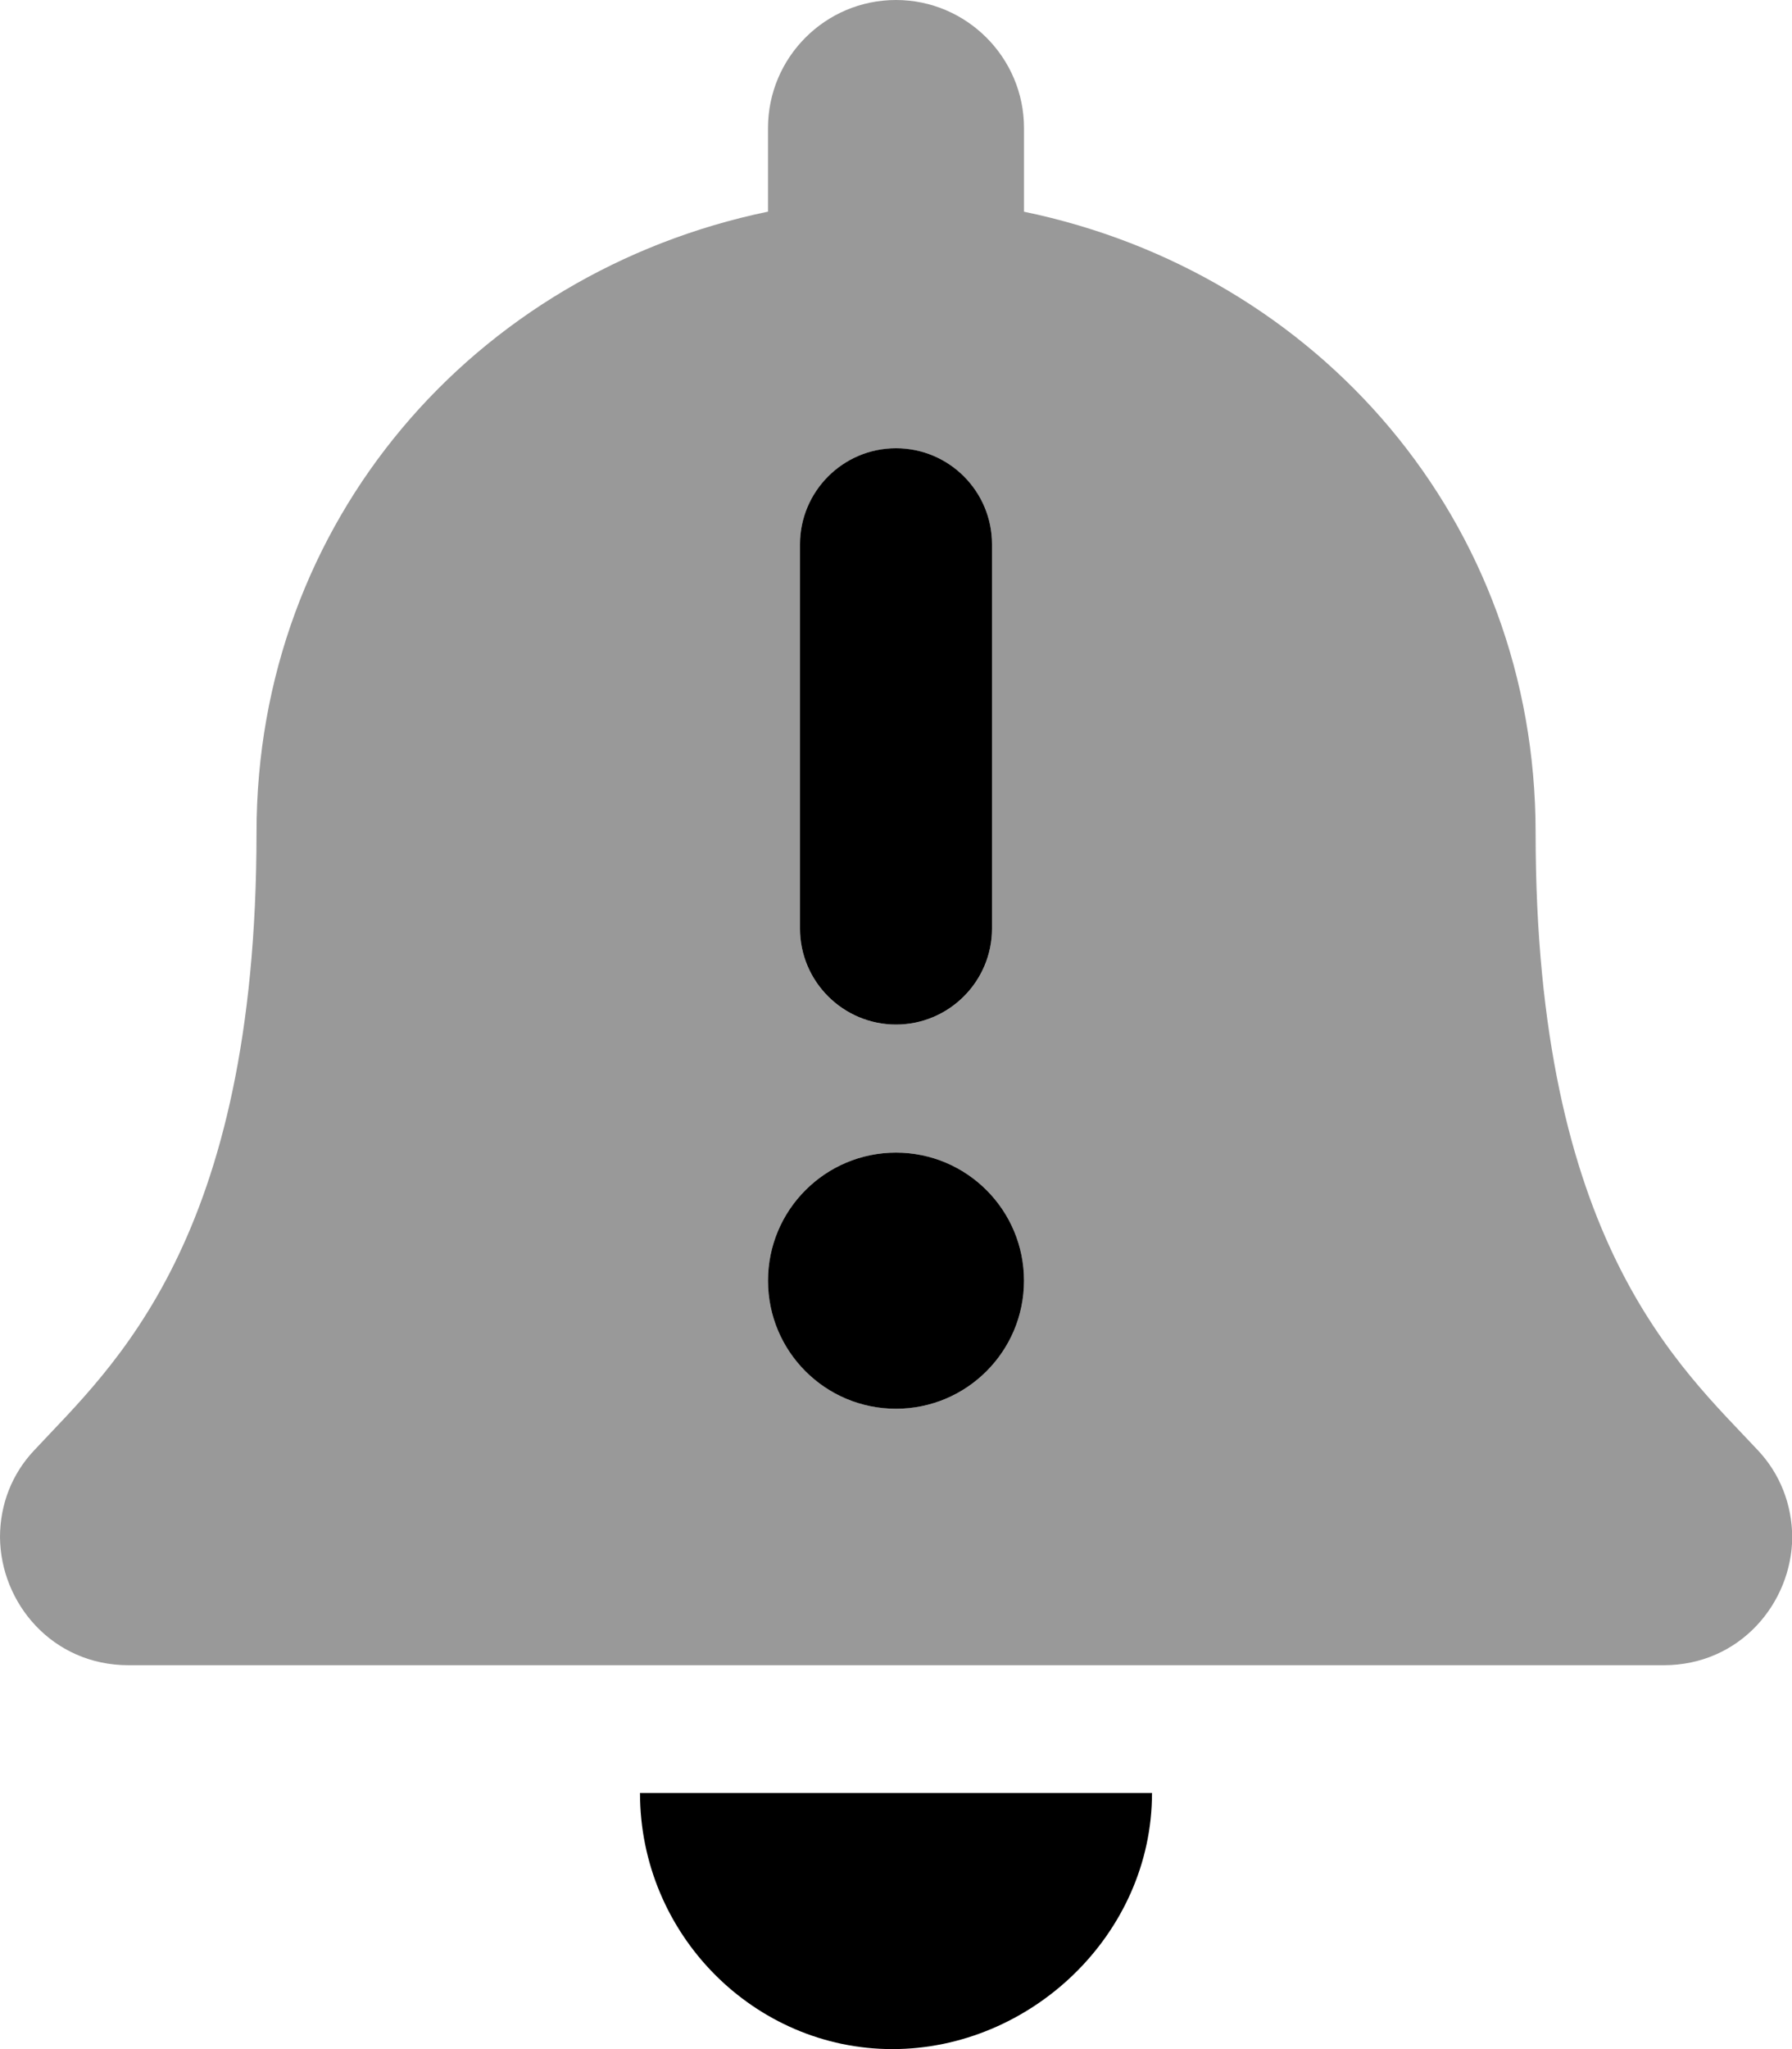
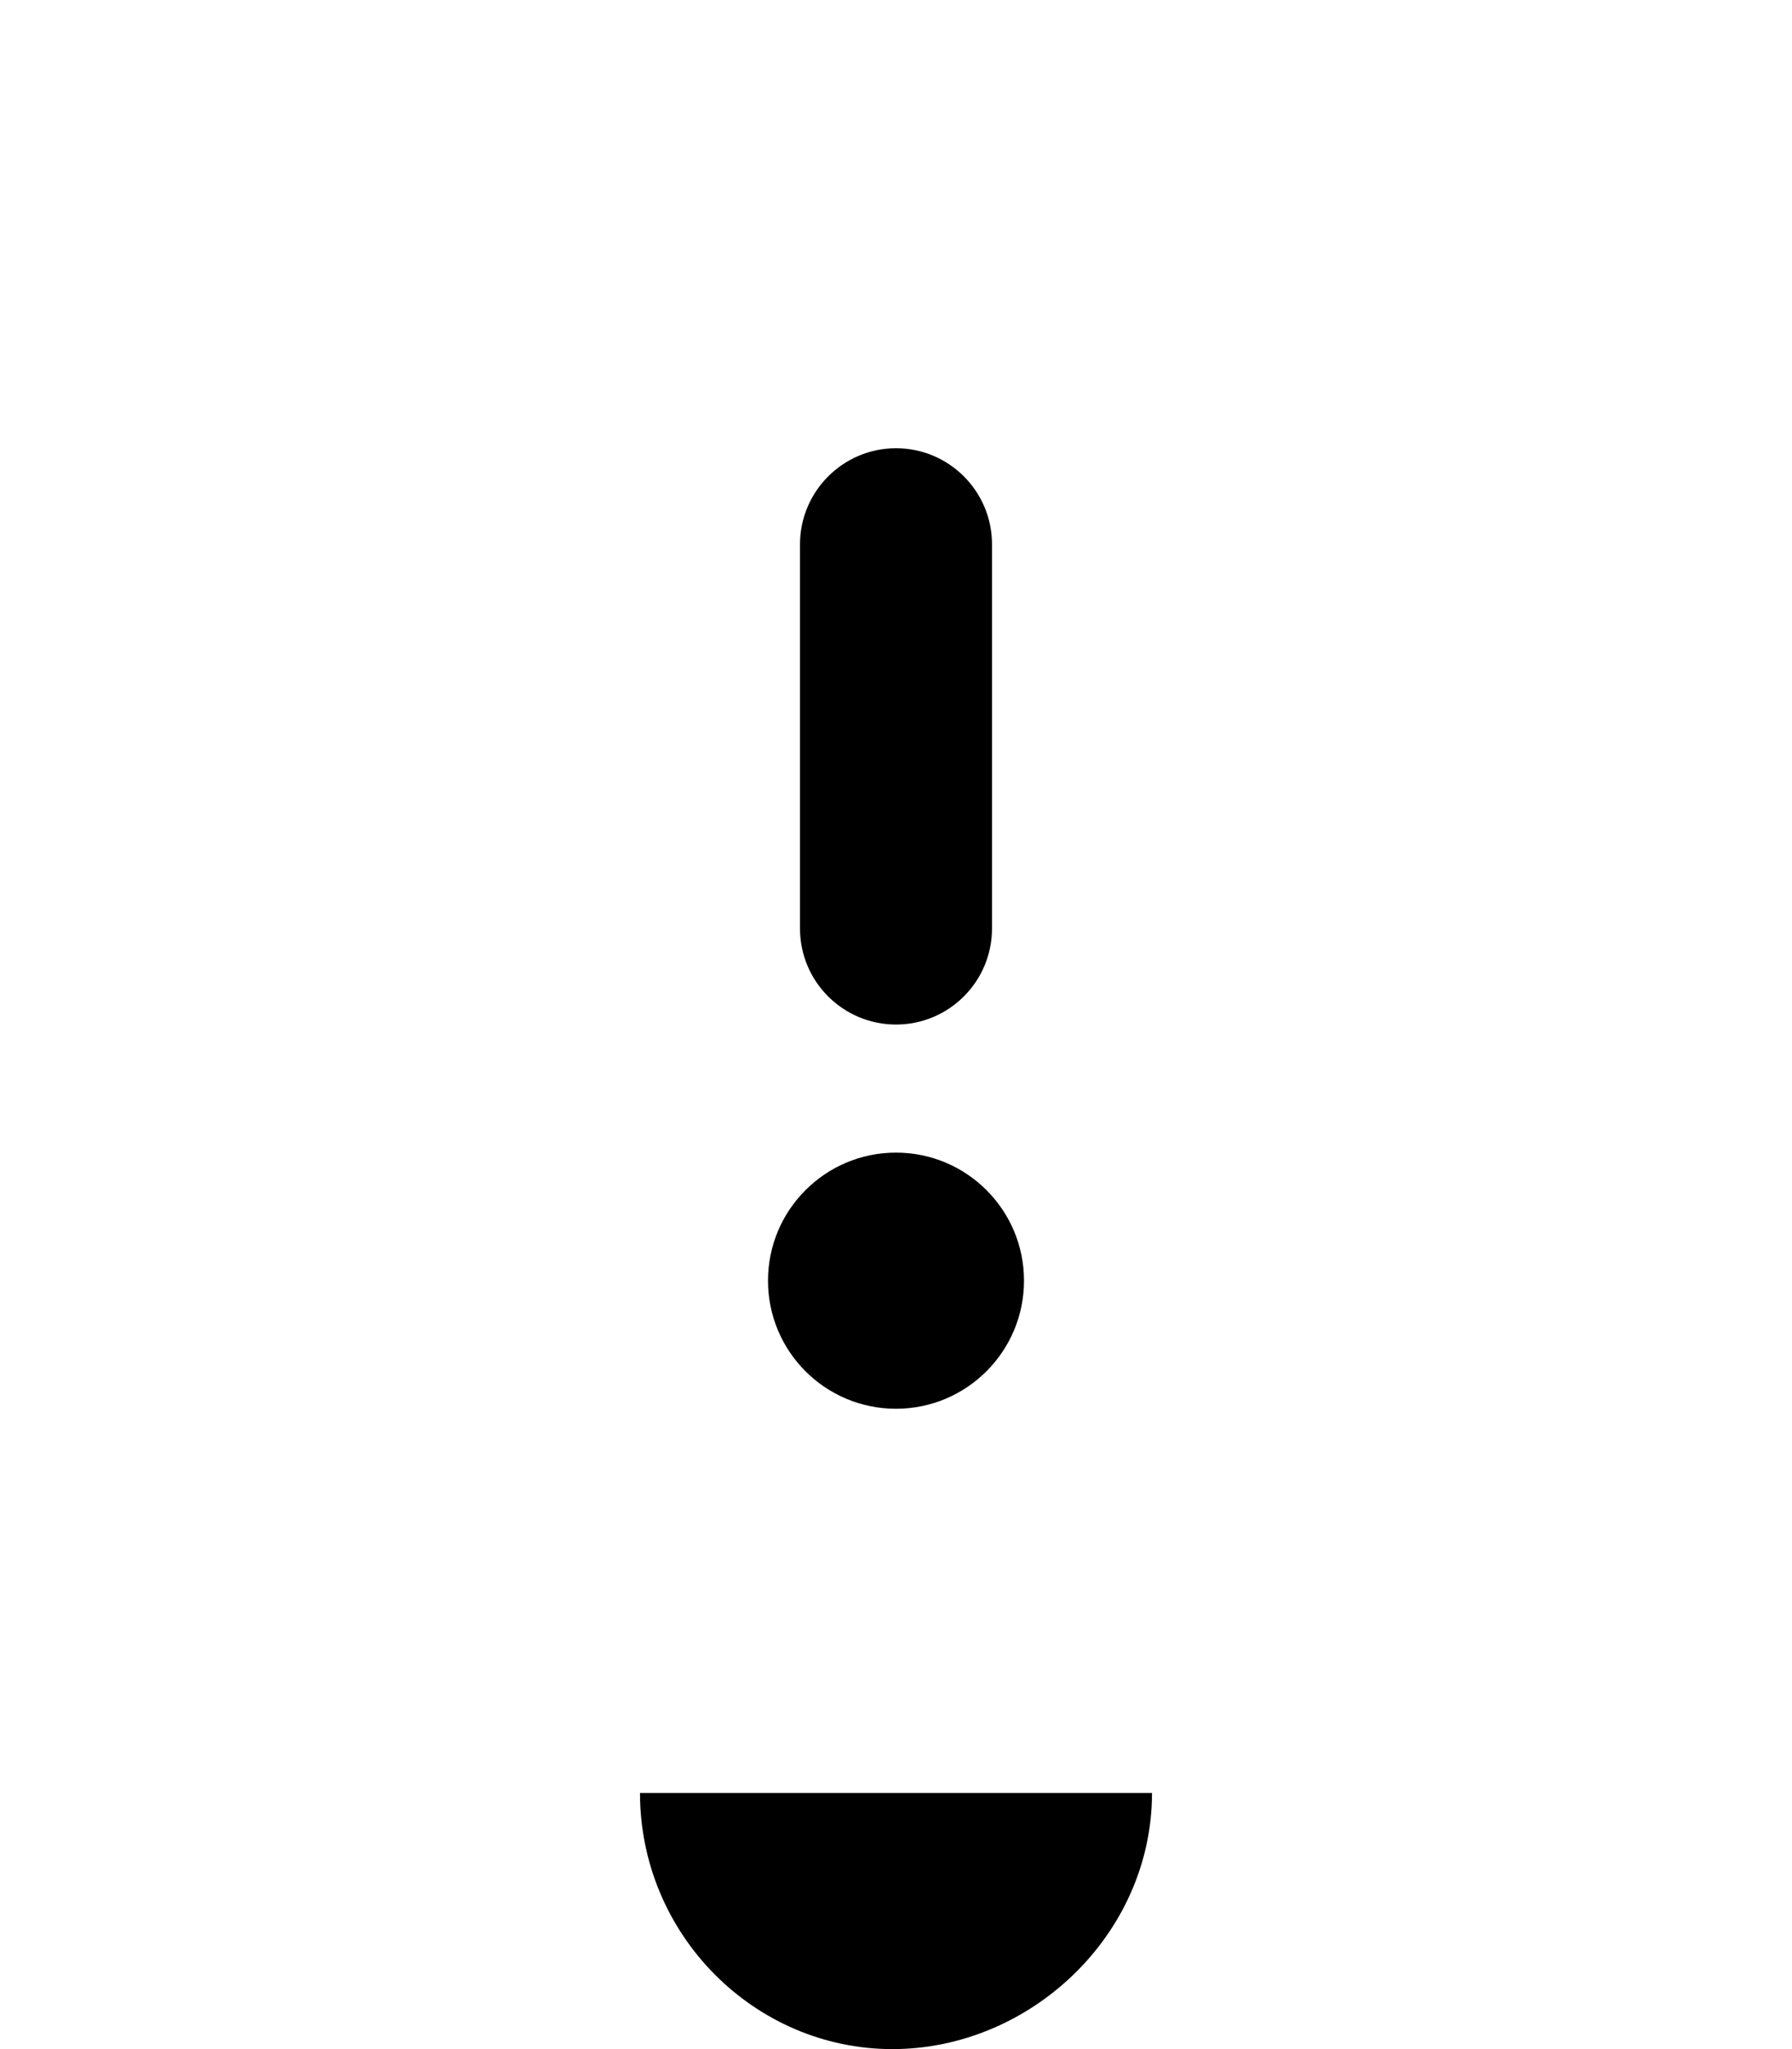
<svg xmlns="http://www.w3.org/2000/svg" viewBox="0 0 448 512">
  <defs>
    <style>.fa-secondary{opacity:.4}</style>
  </defs>
  <path class="fa-primary" d="M224 256c13.25 0 24-10.75 24-24v-96c0-13.25-10.75-24-24-24S200 122.8 200 136v96C200 245.3 210.8 256 224 256zM224 352c17.67 0 32-14.33 32-32s-14.33-32-32-32s-32 14.33-32 32S206.3 352 224 352zM160 448C160 483.4 188.6 512 223.1 512S288 483.4 288 448H160z" />
-   <path class="fa-secondary" d="M439.4 362.3C420.1 341.6 383.9 310.3 383.9 208c0-77.75-54.38-139.9-127.9-155.1V32c0-17.62-14.38-32-32-32C206.3 0 192 14.38 192 32v20.88C118.5 68.13 64.13 130.3 64.13 208c0 102.3-36.25 133.6-55.5 154.3C3 368.2 0 375.9 0 384.1c.125 16.38 13 31.98 32.13 31.98h383.8c19.12 0 32-15.61 32.13-31.98C448 375.9 445 368.2 439.4 362.3zM200 136C200 122.8 210.8 112 224 112s24 10.75 24 24v96C248 245.3 237.3 256 224 256S200 245.3 200 232V136zM224 352c-17.67 0-32-14.33-32-32s14.33-32 32-32s32 14.33 32 32S241.7 352 224 352z" />
</svg>